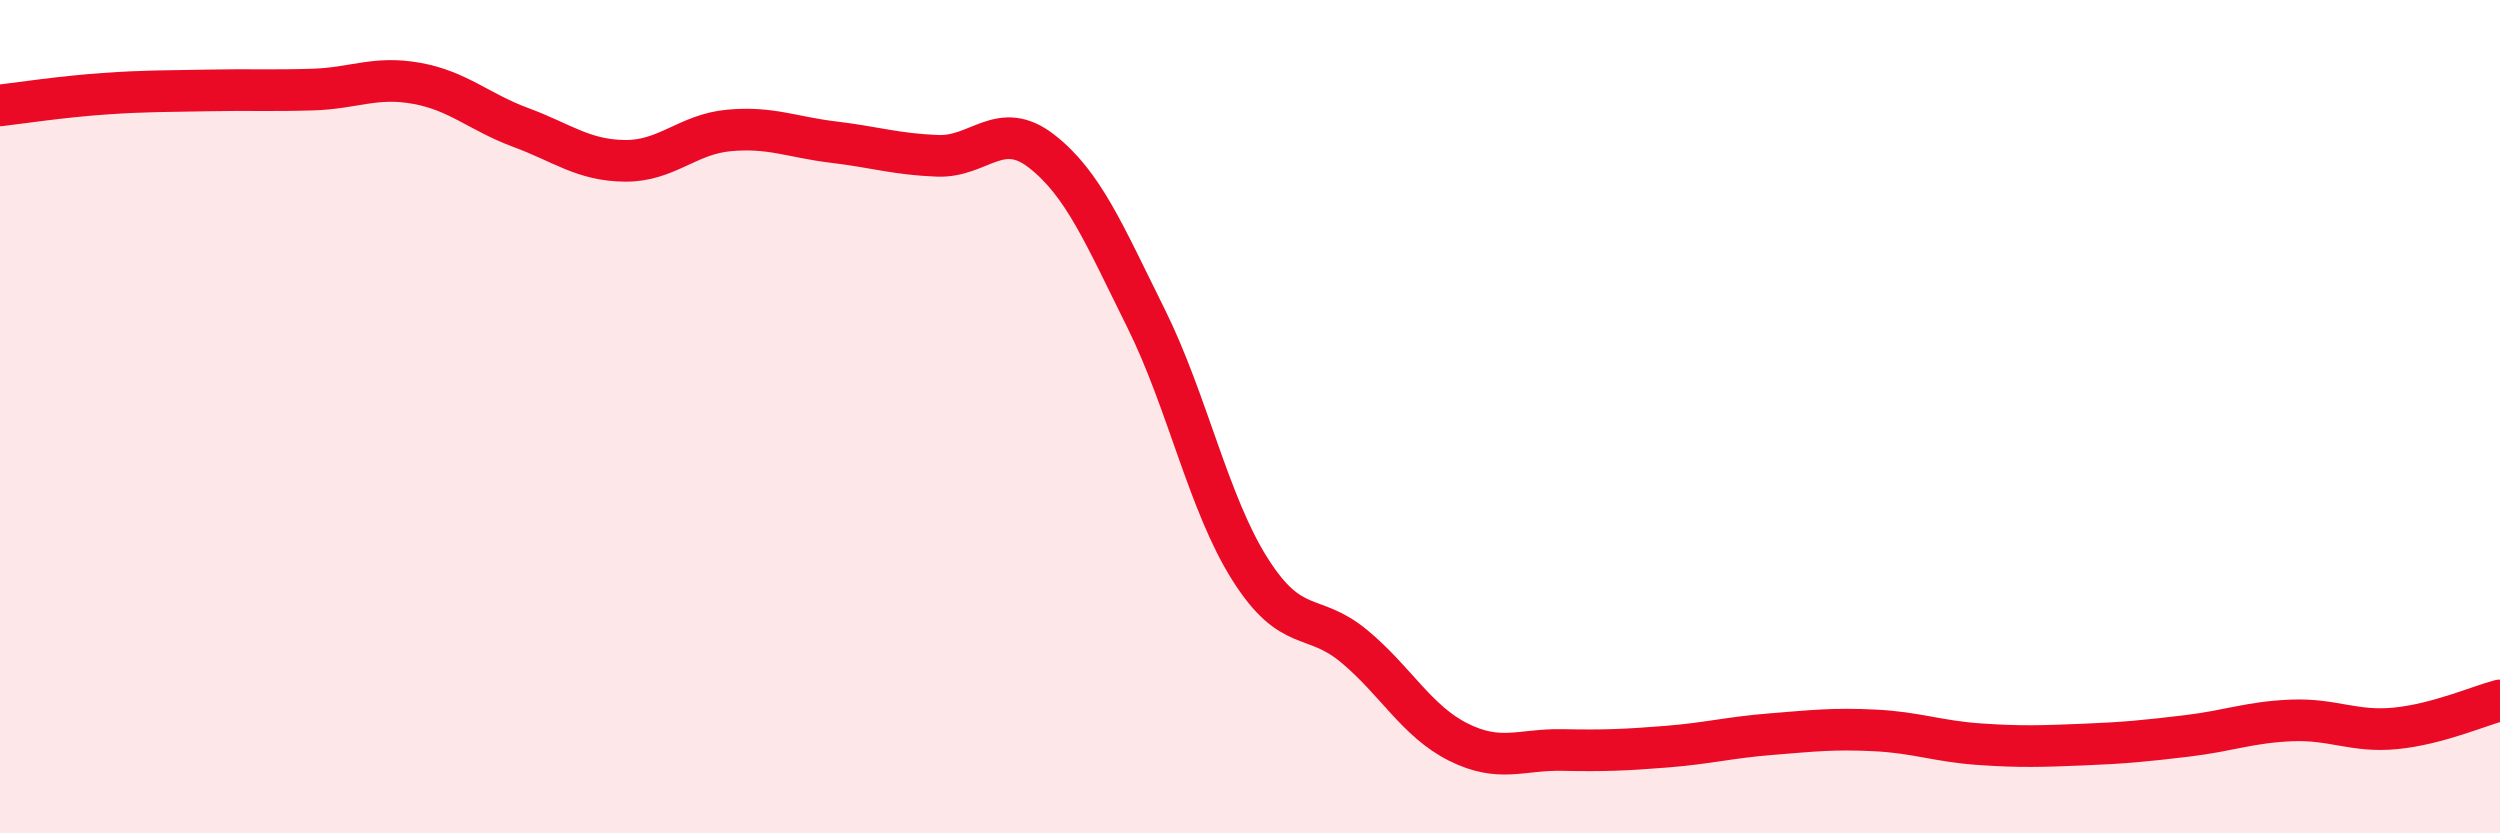
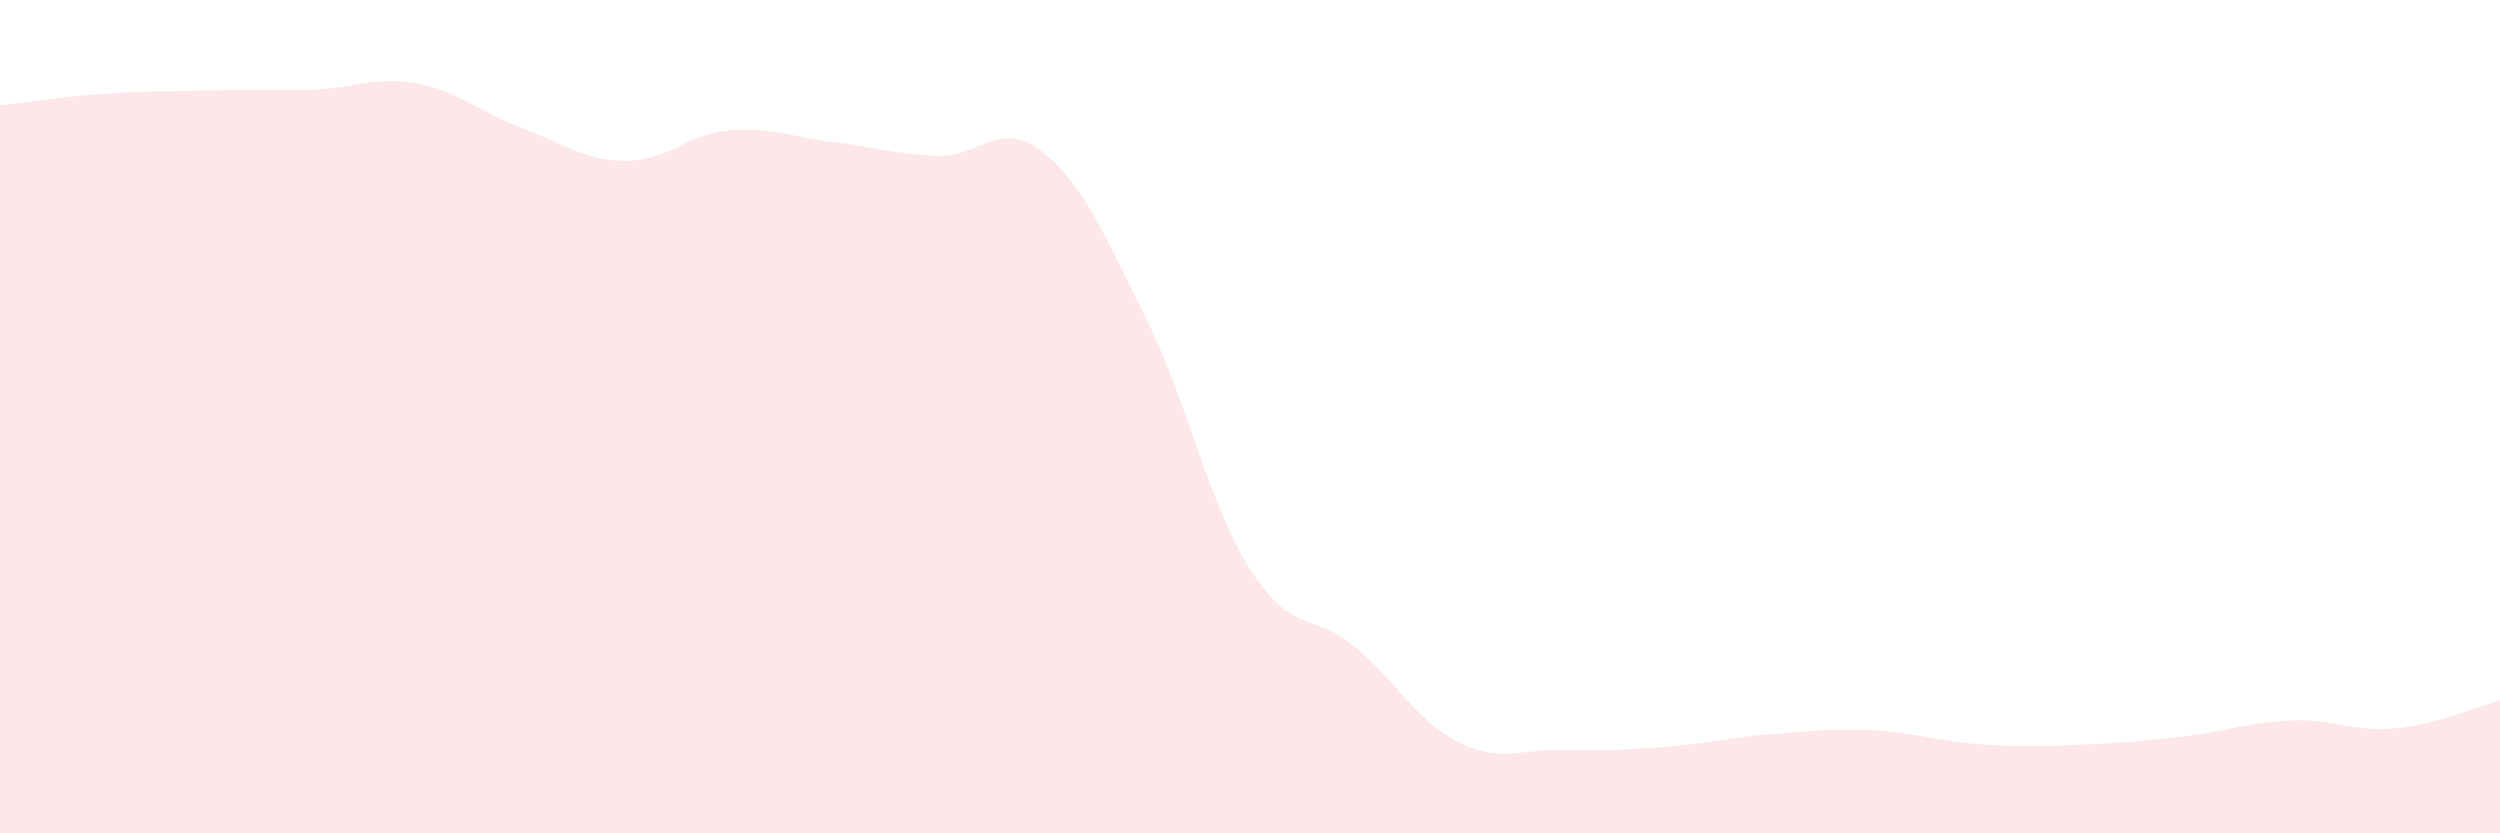
<svg xmlns="http://www.w3.org/2000/svg" width="60" height="20" viewBox="0 0 60 20">
  <path d="M 0,2.53 C 0.5,2.47 1.5,2.32 2.5,2.25 C 3.5,2.18 4,2.19 5,2.17 C 6,2.15 6.5,2.18 7.5,2.15 C 8.5,2.12 9,1.82 10,2 C 11,2.18 11.5,2.69 12.5,3.06 C 13.5,3.43 14,3.85 15,3.86 C 16,3.87 16.5,3.22 17.5,3.13 C 18.5,3.04 19,3.29 20,3.41 C 21,3.53 21.5,3.7 22.5,3.74 C 23.5,3.78 24,2.85 25,3.63 C 26,4.41 26.5,5.62 27.5,7.63 C 28.5,9.64 29,12.08 30,13.66 C 31,15.24 31.5,14.68 32.5,15.51 C 33.5,16.34 34,17.31 35,17.81 C 36,18.31 36.5,17.98 37.5,18 C 38.5,18.02 39,18 40,17.92 C 41,17.84 41.5,17.7 42.5,17.62 C 43.5,17.54 44,17.48 45,17.53 C 46,17.58 46.5,17.79 47.5,17.86 C 48.5,17.93 49,17.91 50,17.87 C 51,17.83 51.5,17.78 52.5,17.66 C 53.5,17.54 54,17.33 55,17.29 C 56,17.25 56.5,17.58 57.5,17.48 C 58.5,17.38 59.5,16.94 60,16.81L60 20L0 20Z" fill="#EB0A25" opacity="0.1" stroke-linecap="round" stroke-linejoin="round" />
-   <path d="M 0,2.53 C 0.5,2.47 1.5,2.32 2.5,2.25 C 3.5,2.18 4,2.19 5,2.17 C 6,2.15 6.5,2.18 7.5,2.15 C 8.5,2.12 9,1.82 10,2 C 11,2.18 11.5,2.69 12.5,3.06 C 13.5,3.43 14,3.85 15,3.86 C 16,3.87 16.5,3.22 17.5,3.13 C 18.5,3.04 19,3.29 20,3.41 C 21,3.53 21.5,3.7 22.5,3.74 C 23.5,3.78 24,2.85 25,3.63 C 26,4.41 26.5,5.62 27.5,7.63 C 28.5,9.64 29,12.08 30,13.66 C 31,15.24 31.5,14.68 32.5,15.51 C 33.5,16.34 34,17.31 35,17.81 C 36,18.31 36.5,17.98 37.5,18 C 38.5,18.02 39,18 40,17.92 C 41,17.84 41.5,17.7 42.5,17.62 C 43.5,17.54 44,17.48 45,17.53 C 46,17.58 46.5,17.79 47.5,17.86 C 48.5,17.93 49,17.91 50,17.87 C 51,17.83 51.5,17.78 52.5,17.66 C 53.5,17.54 54,17.33 55,17.29 C 56,17.25 56.5,17.58 57.5,17.48 C 58.5,17.38 59.5,16.94 60,16.81" stroke="#EB0A25" stroke-width="1" fill="none" stroke-linecap="round" stroke-linejoin="round" />
</svg>